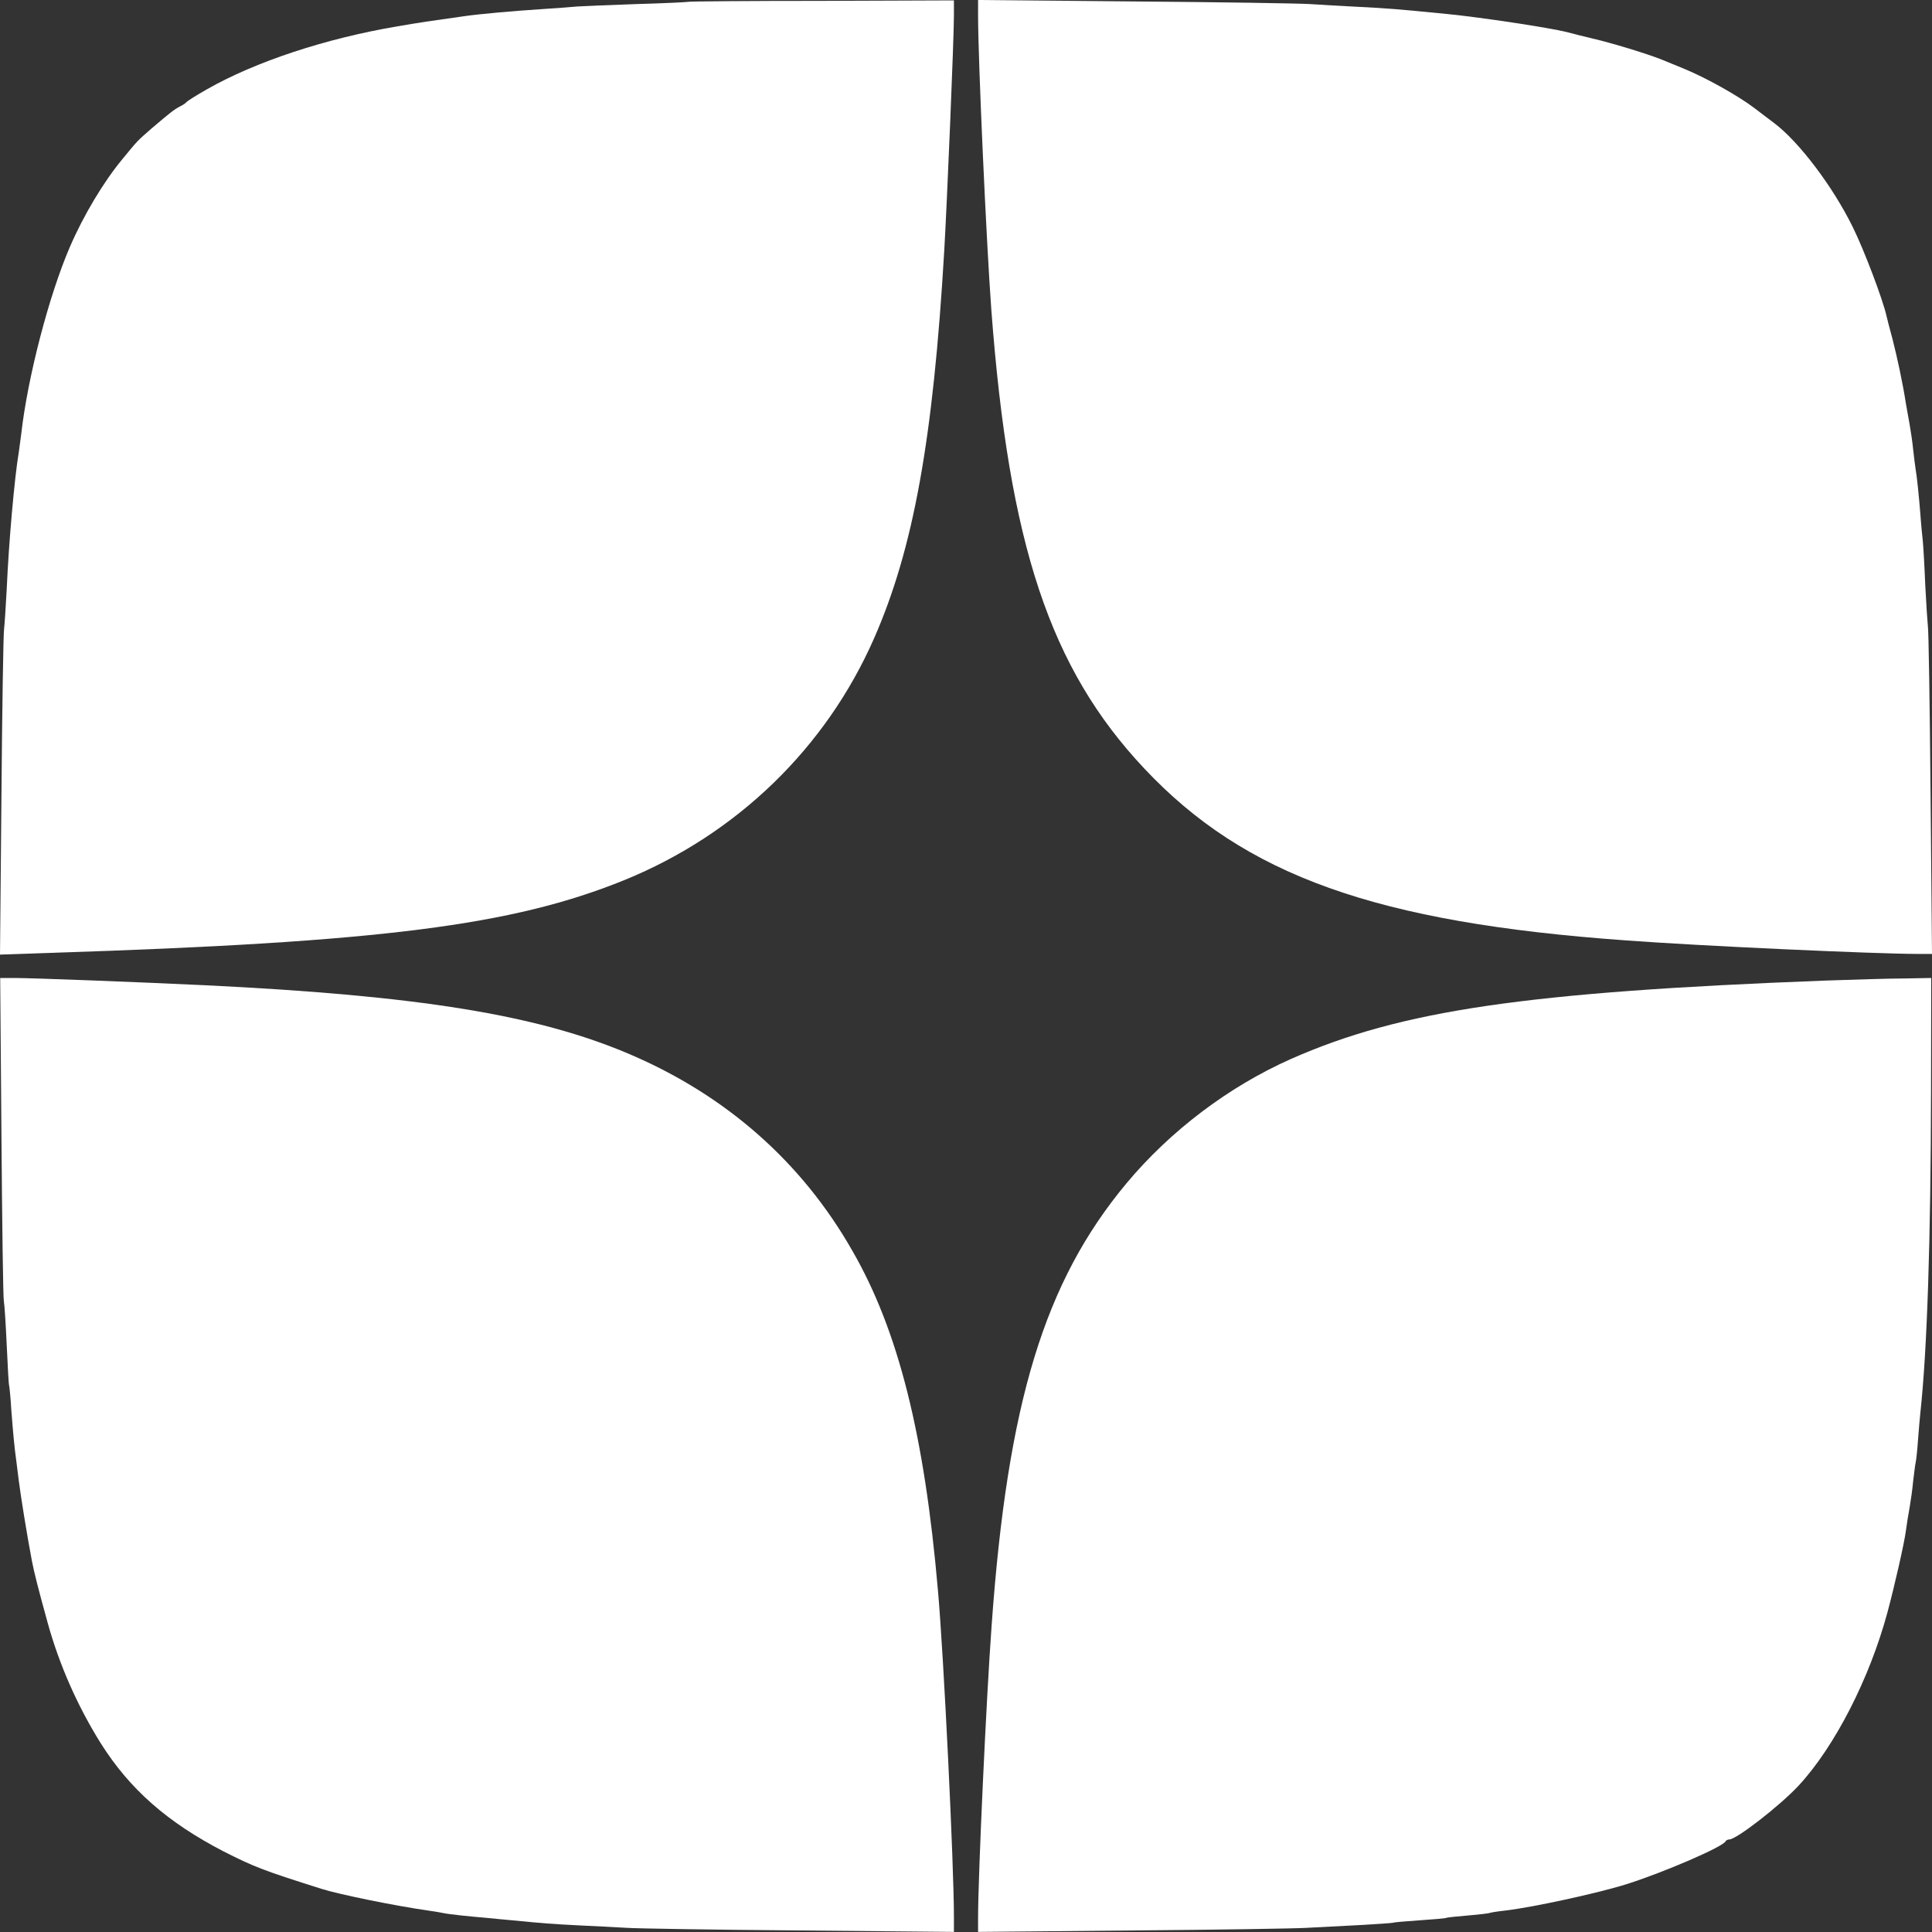
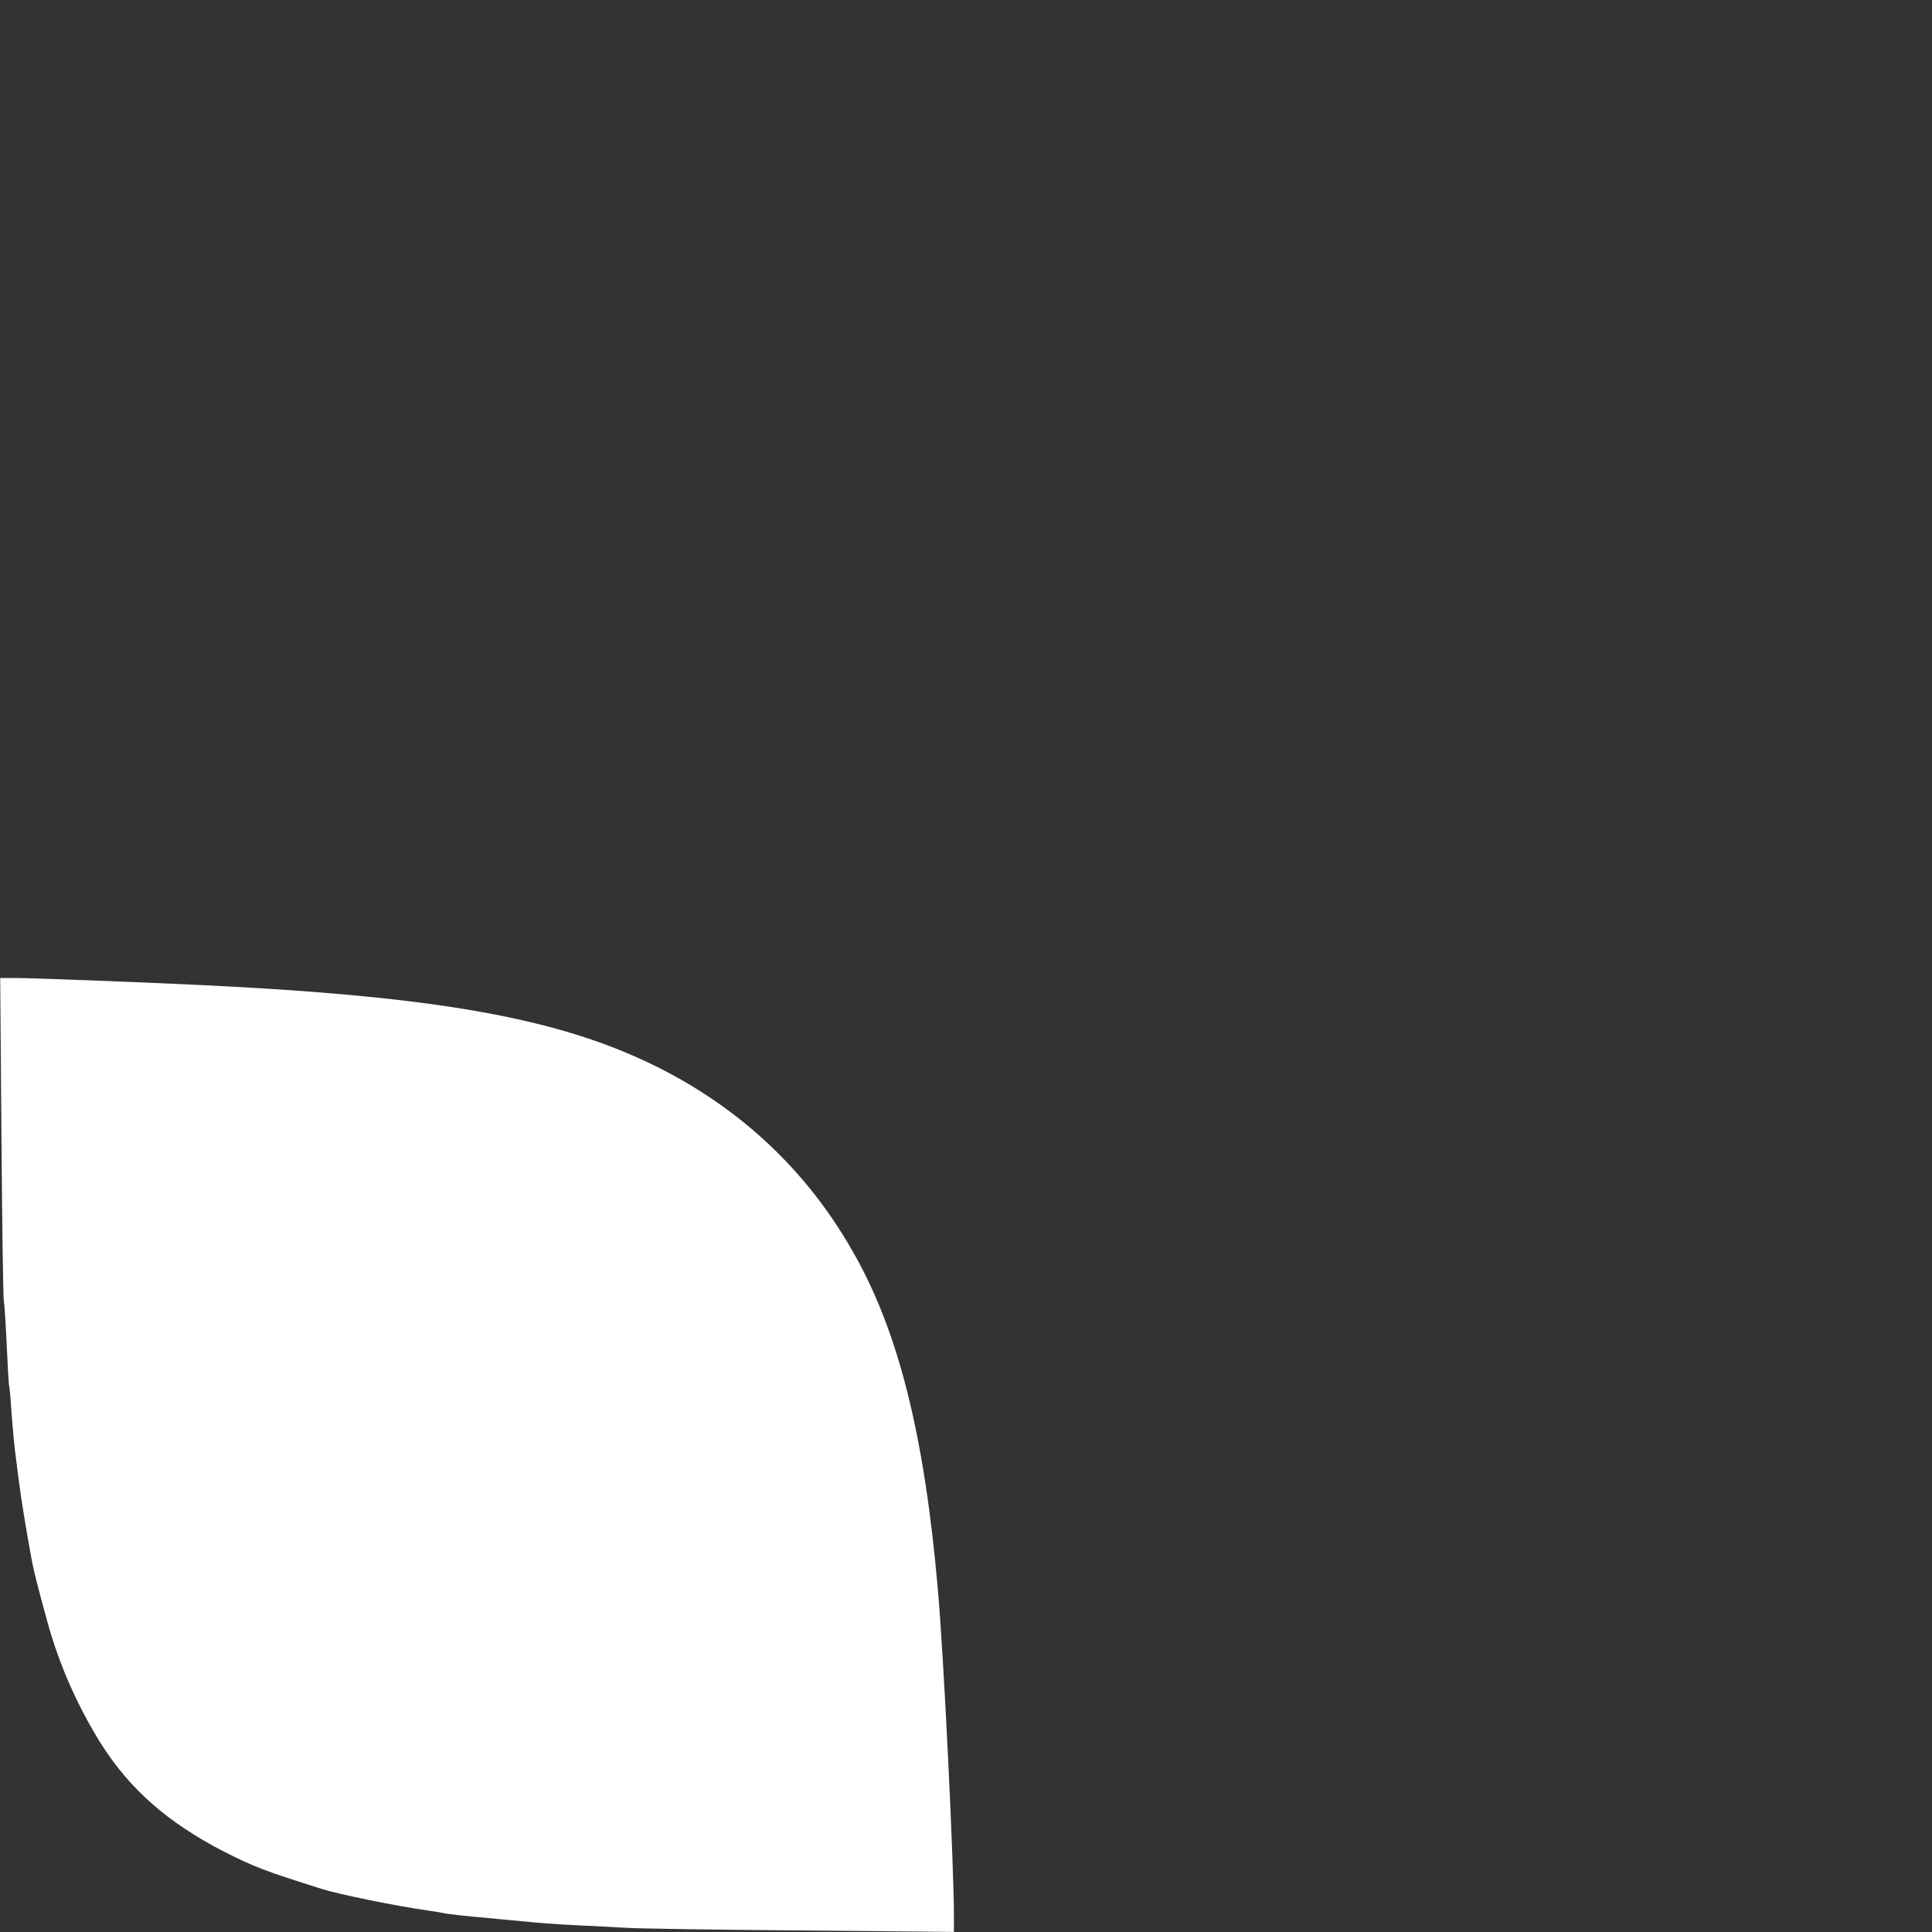
<svg xmlns="http://www.w3.org/2000/svg" width="20" height="20" viewBox="0 0 20 20" fill="none">
  <rect x="0" y="0" width="20" height="20" fill="#333333" stroke="none" />
-   <path d="M7.122 0.019C7.117 0.022 6.88 0.034 6.59 0.042C6.303 0.052 6.025 0.064 5.978 0.067C5.931 0.072 5.768 0.084 5.616 0.094C5.334 0.112 4.964 0.144 4.796 0.169C4.417 0.222 4.372 0.229 4.117 0.272C3.367 0.399 2.643 0.639 2.143 0.924C2.033 0.986 1.939 1.046 1.931 1.056C1.924 1.066 1.894 1.088 1.861 1.103C1.796 1.138 1.756 1.171 1.571 1.328C1.416 1.463 1.424 1.456 1.264 1.651C1.072 1.883 0.864 2.23 0.724 2.555C0.51 3.049 0.287 3.899 0.22 4.491C0.21 4.573 0.197 4.658 0.195 4.678C0.15 4.941 0.09 5.625 0.07 6.09C0.06 6.282 0.047 6.472 0.042 6.514C0.035 6.554 0.022 7.331 0.015 8.236L0 9.882L0.522 9.864C3.947 9.754 5.309 9.58 6.465 9.11C7.629 8.635 8.549 7.743 9.048 6.609C9.455 5.682 9.66 4.556 9.775 2.592C9.805 2.07 9.875 0.394 9.875 0.162V0.004L8.504 0.009C7.749 0.009 7.127 0.014 7.122 0.019Z" fill="white" />
-   <path d="M10.125 0.16C10.125 0.622 10.21 2.496 10.262 3.205C10.445 5.638 10.869 6.917 11.844 7.954C12.888 9.066 14.247 9.55 16.832 9.735C17.609 9.793 19.425 9.875 19.852 9.875H20L19.985 8.206C19.977 7.289 19.965 6.513 19.957 6.478C19.953 6.443 19.94 6.253 19.93 6.053C19.922 5.853 19.91 5.651 19.905 5.603C19.9 5.556 19.887 5.431 19.88 5.328C19.863 5.116 19.845 4.944 19.83 4.854C19.825 4.819 19.813 4.729 19.805 4.654C19.798 4.579 19.78 4.459 19.768 4.392C19.755 4.322 19.738 4.227 19.73 4.179C19.698 3.969 19.64 3.702 19.593 3.517C19.563 3.407 19.535 3.297 19.53 3.275C19.493 3.105 19.298 2.59 19.18 2.351C18.971 1.926 18.621 1.466 18.366 1.274C18.334 1.249 18.239 1.179 18.159 1.117C17.986 0.987 17.667 0.809 17.439 0.714C17.352 0.679 17.25 0.637 17.207 0.619C17.072 0.564 16.737 0.46 16.52 0.407C16.403 0.38 16.268 0.345 16.22 0.332C16.04 0.287 15.336 0.18 14.981 0.145C14.442 0.092 14.379 0.087 14.047 0.07C13.889 0.062 13.67 0.05 13.56 0.042C13.45 0.035 12.633 0.022 11.744 0.015L10.125 -0V0.16Z" fill="white" />
  <path d="M0.015 11.765C0.022 12.669 0.032 13.436 0.04 13.471C0.047 13.506 0.06 13.714 0.07 13.934C0.08 14.153 0.09 14.338 0.095 14.346C0.097 14.353 0.11 14.466 0.117 14.596C0.135 14.823 0.147 14.97 0.17 15.133C0.175 15.173 0.187 15.263 0.195 15.332C0.217 15.502 0.275 15.865 0.33 16.157C0.352 16.272 0.392 16.432 0.492 16.794C0.612 17.231 0.802 17.661 1.044 18.048C1.344 18.523 1.734 18.865 2.313 19.165C2.633 19.327 2.723 19.362 3.33 19.554C3.515 19.612 4.089 19.729 4.439 19.779C4.492 19.787 4.559 19.797 4.589 19.804C4.649 19.817 4.859 19.839 5.041 19.854C5.111 19.862 5.229 19.872 5.303 19.879C5.641 19.912 5.708 19.917 6.003 19.932C6.175 19.939 6.395 19.952 6.49 19.957C6.588 19.964 7.387 19.977 8.271 19.984L9.875 19.999V19.842C9.875 19.307 9.77 17.146 9.71 16.469C9.57 14.853 9.3 13.774 8.823 12.947C8.299 12.027 7.514 11.338 6.518 10.913C5.566 10.506 4.334 10.306 2.118 10.199C1.426 10.166 0.332 10.124 0.147 10.124H0.002L0.015 11.765Z" fill="white" />
-   <path d="M18.893 10.151C15.798 10.269 14.504 10.459 13.367 10.961C12.72 11.248 12.116 11.705 11.661 12.25C10.812 13.269 10.43 14.518 10.265 16.831C10.21 17.581 10.125 19.424 10.125 19.852V19.999L11.731 19.984C12.613 19.977 13.42 19.964 13.525 19.957C13.627 19.952 13.87 19.939 14.062 19.929C14.252 19.919 14.414 19.907 14.422 19.904C14.429 19.899 14.552 19.889 14.696 19.879C14.841 19.869 14.964 19.859 14.971 19.854C14.979 19.849 15.079 19.839 15.196 19.829C15.313 19.819 15.416 19.807 15.423 19.802C15.431 19.799 15.498 19.787 15.573 19.779C15.848 19.749 16.55 19.597 16.847 19.502C17.224 19.382 17.841 19.117 17.864 19.06C17.869 19.05 17.887 19.042 17.901 19.042C17.976 19.042 18.426 18.692 18.619 18.485C18.993 18.081 19.353 17.378 19.538 16.694C19.61 16.427 19.713 15.977 19.73 15.845C19.738 15.782 19.755 15.675 19.768 15.607C19.78 15.537 19.798 15.415 19.805 15.332C19.815 15.25 19.825 15.165 19.83 15.145C19.835 15.125 19.848 15.018 19.855 14.908C19.863 14.798 19.875 14.668 19.88 14.62C19.95 13.973 19.987 12.839 19.99 11.29L19.992 10.124L19.713 10.129C19.558 10.129 19.188 10.141 18.893 10.151Z" fill="white" />
</svg>